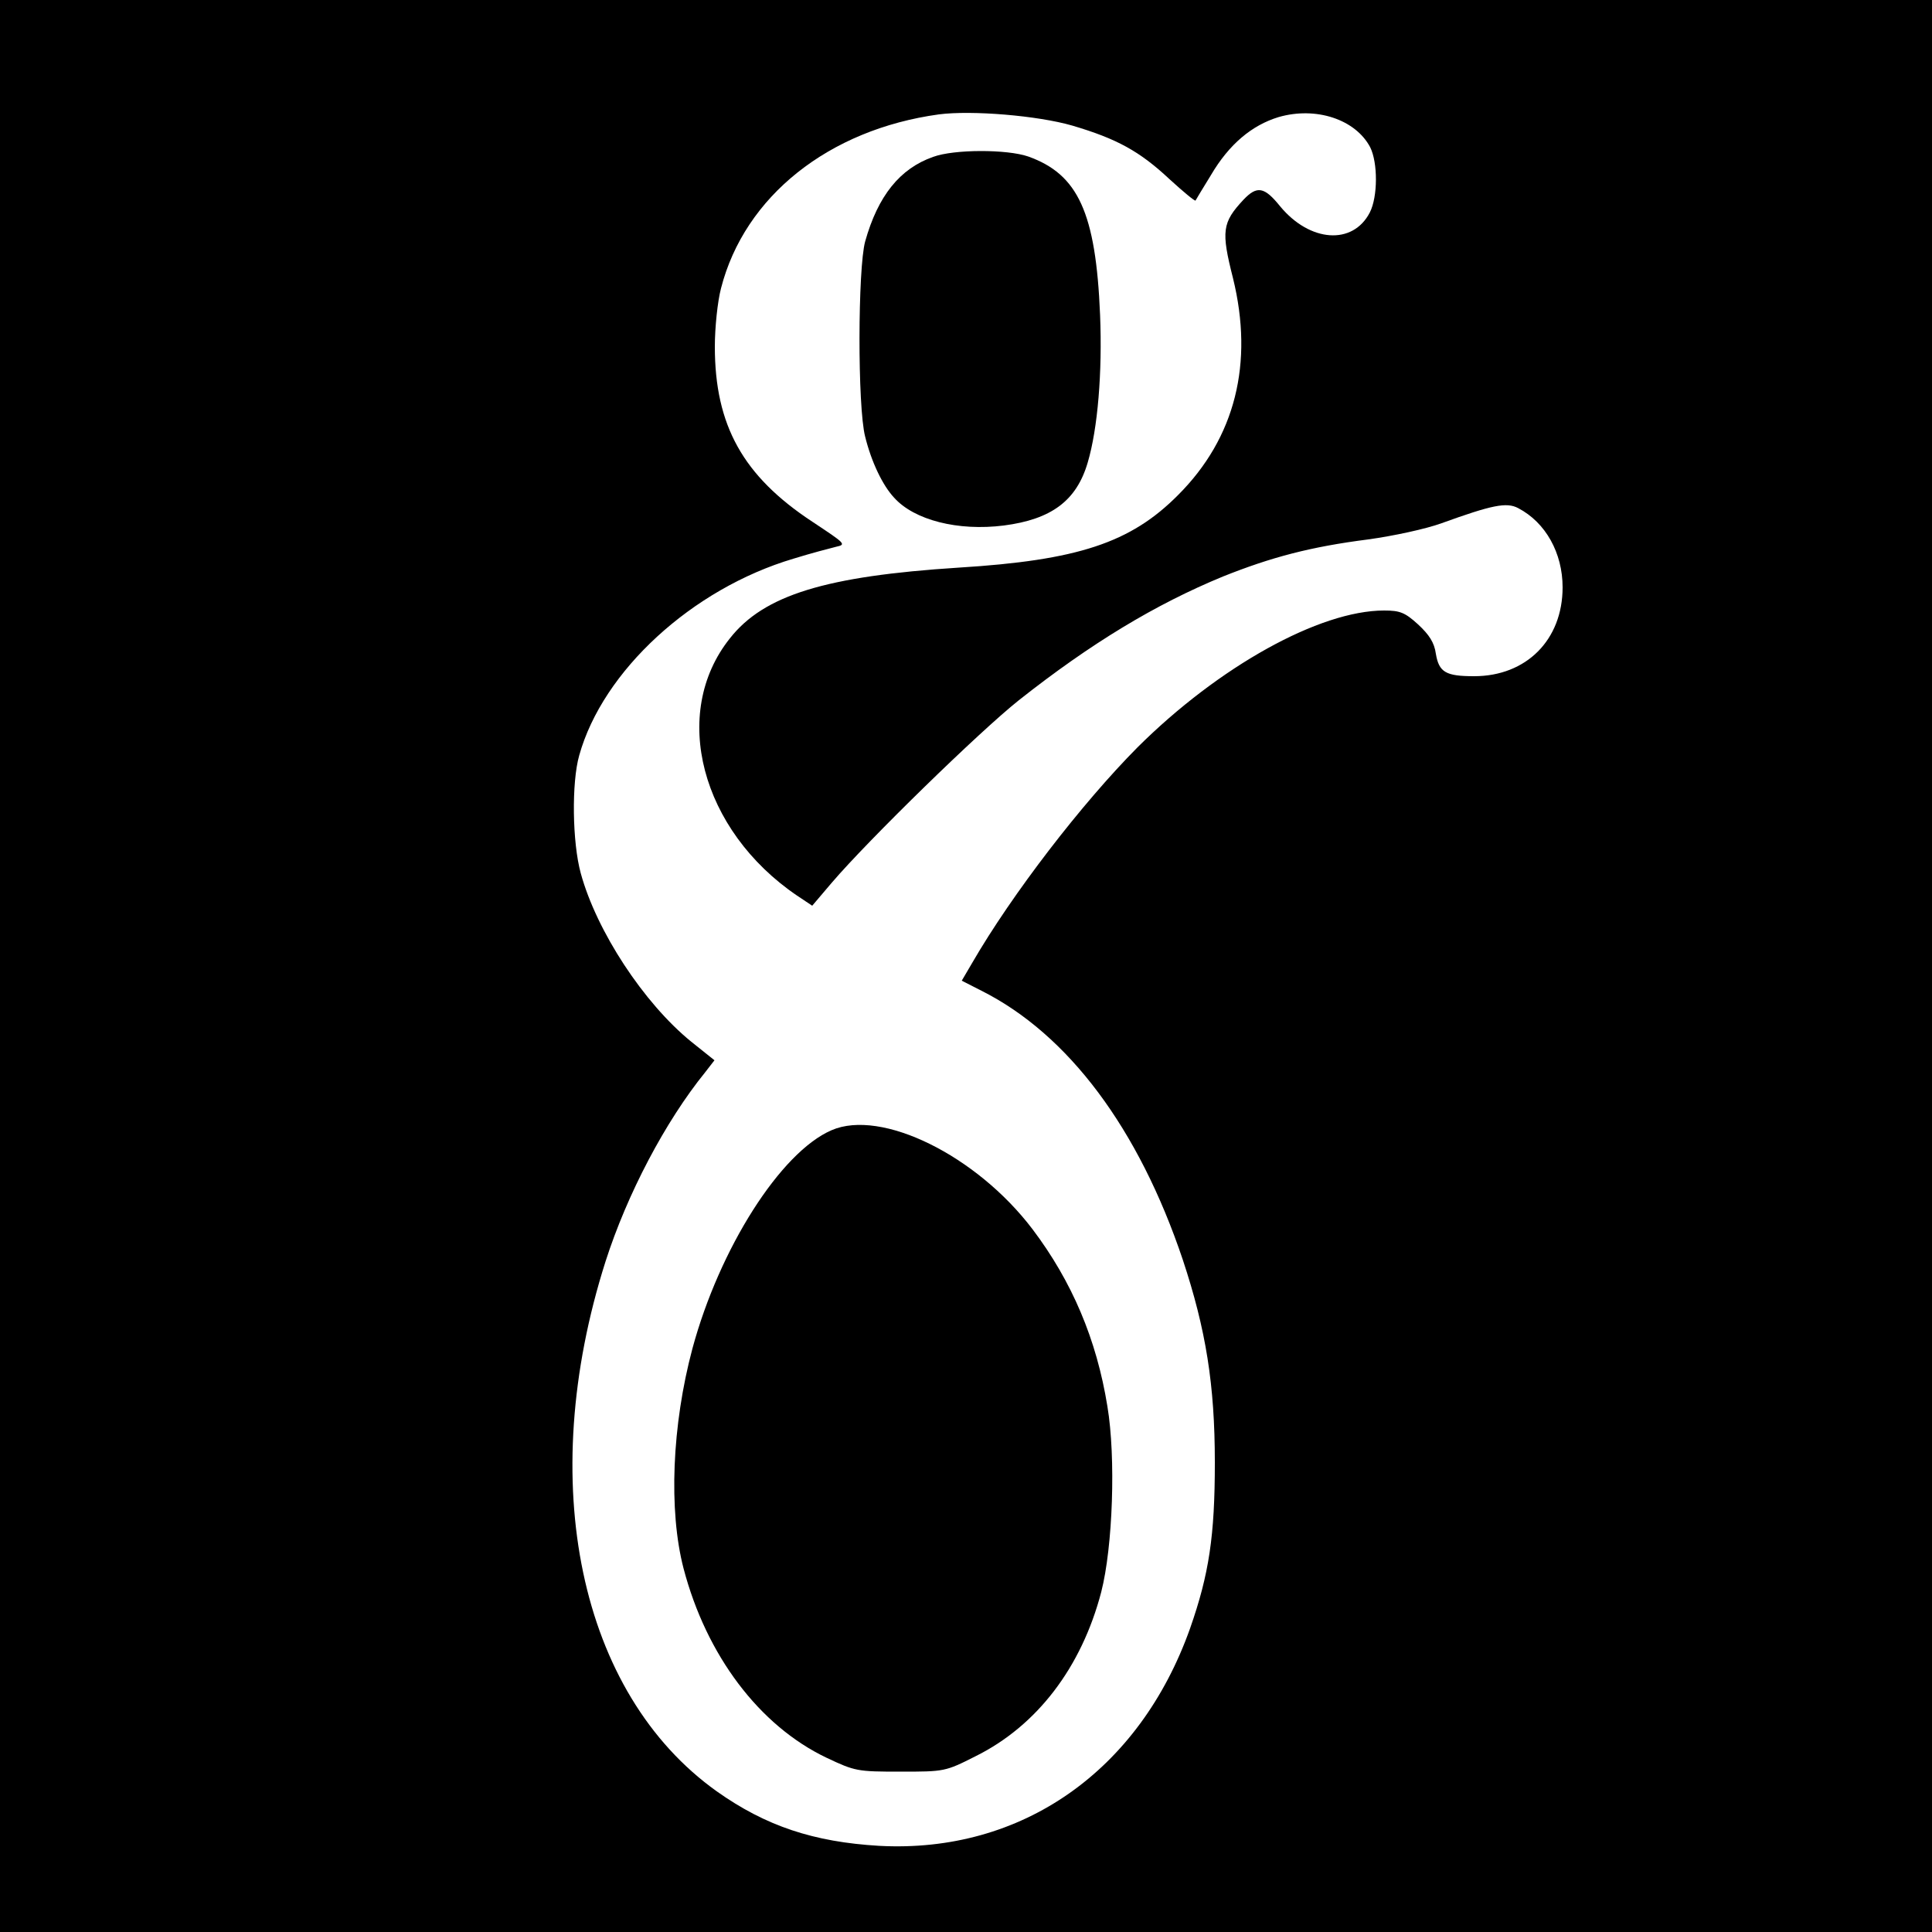
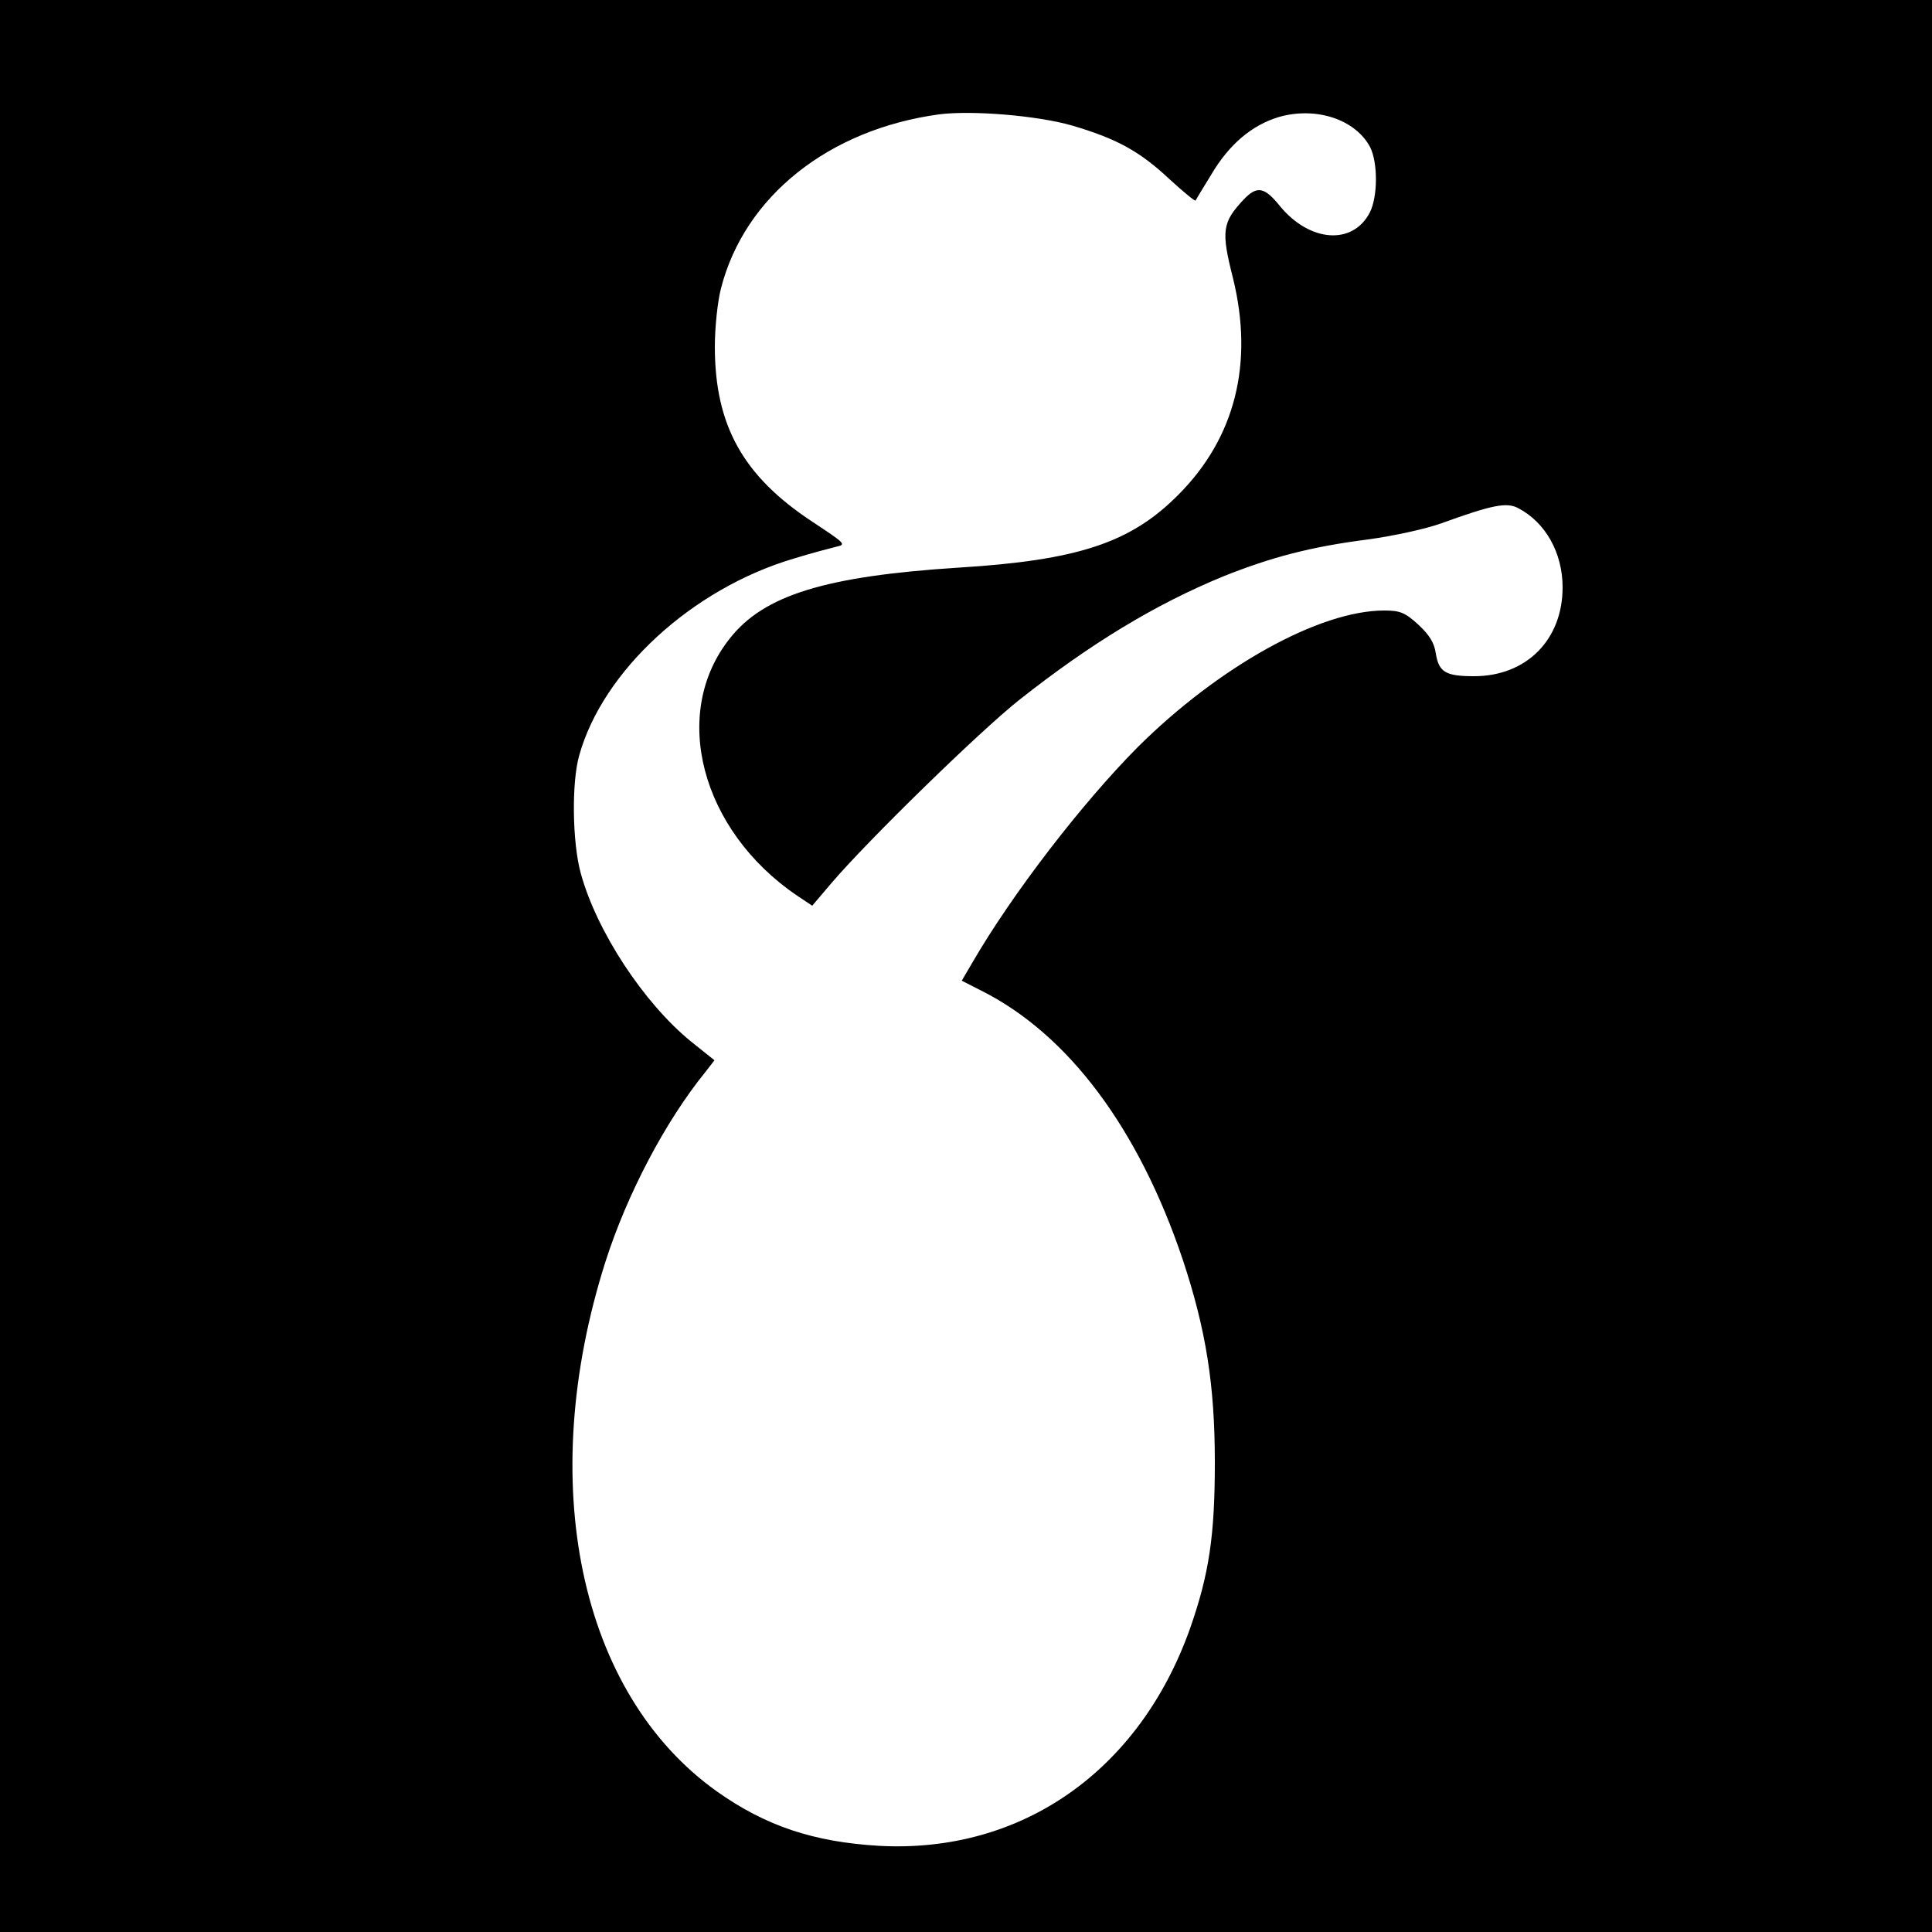
<svg xmlns="http://www.w3.org/2000/svg" version="1.0" width="500pt" height="500pt" viewBox="0 0 500 500" preserveAspectRatio="xMidYMid meet">
  <g transform="translate(0,500) scale(0.1,-0.1)" fill="#000000" stroke="none">
    <path d="M0 2500 l0 -2500 2500 0 2500 0 0 2500 0 2500 -2500 0 -2500 0 0 -2500z m2775 2175 c115 -34 174 -66 252 -139 35 -32 65 -57 67 -55 1 2 19 32 40 66 47 80 106 129 175 150 97 28 199 -6 237 -78 20 -40 20 -128 -1 -169 -44 -85 -155 -77 -232 16 -41 51 -60 54 -95 17 -55 -59 -58 -81 -27 -203 54 -220 6 -413 -142 -561 -123 -124 -260 -169 -568 -188 -344 -22 -504 -71 -592 -183 -155 -194 -75 -497 174 -666 l39 -26 51 60 c95 111 382 391 484 472 186 147 353 248 528 320 125 50 227 77 376 96 65 9 149 27 190 42 130 47 168 55 198 39 71 -37 115 -116 115 -205 0 -136 -94 -230 -229 -230 -73 0 -91 10 -99 58 -4 29 -17 49 -46 76 -34 31 -47 36 -88 36 -167 0 -428 -145 -638 -354 -144 -145 -325 -380 -428 -558 l-27 -46 51 -26 c225 -113 407 -357 521 -696 60 -181 83 -324 83 -525 0 -190 -15 -289 -64 -429 -131 -369 -436 -583 -805 -563 -169 10 -293 51 -420 141 -356 254 -470 799 -288 1371 56 175 155 363 258 490 l24 31 -60 48 c-123 100 -245 286 -286 436 -22 80 -24 235 -4 305 61 219 292 431 554 509 45 14 95 27 111 31 27 6 24 8 -62 65 -179 118 -252 249 -252 453 0 49 7 117 16 151 61 238 279 411 564 450 85 11 255 -3 345 -29z" />
-     <path d="M2415 4594 c-86 -30 -143 -101 -176 -219 -19 -69 -20 -428 0 -505 16 -65 45 -126 75 -158 52 -58 165 -87 284 -72 123 16 188 64 217 163 26 88 38 233 32 382 -11 265 -57 364 -186 410 -55 19 -192 19 -246 -1z" />
-     <path d="M2152 2075 c-132 -57 -290 -306 -360 -565 -53 -198 -62 -419 -23 -569 59 -225 196 -407 370 -490 74 -35 80 -36 191 -36 114 0 116 0 195 40 159 79 274 230 325 425 30 117 38 348 16 480 -28 174 -92 324 -194 459 -145 191 -391 312 -520 256z" />
  </g>
</svg>